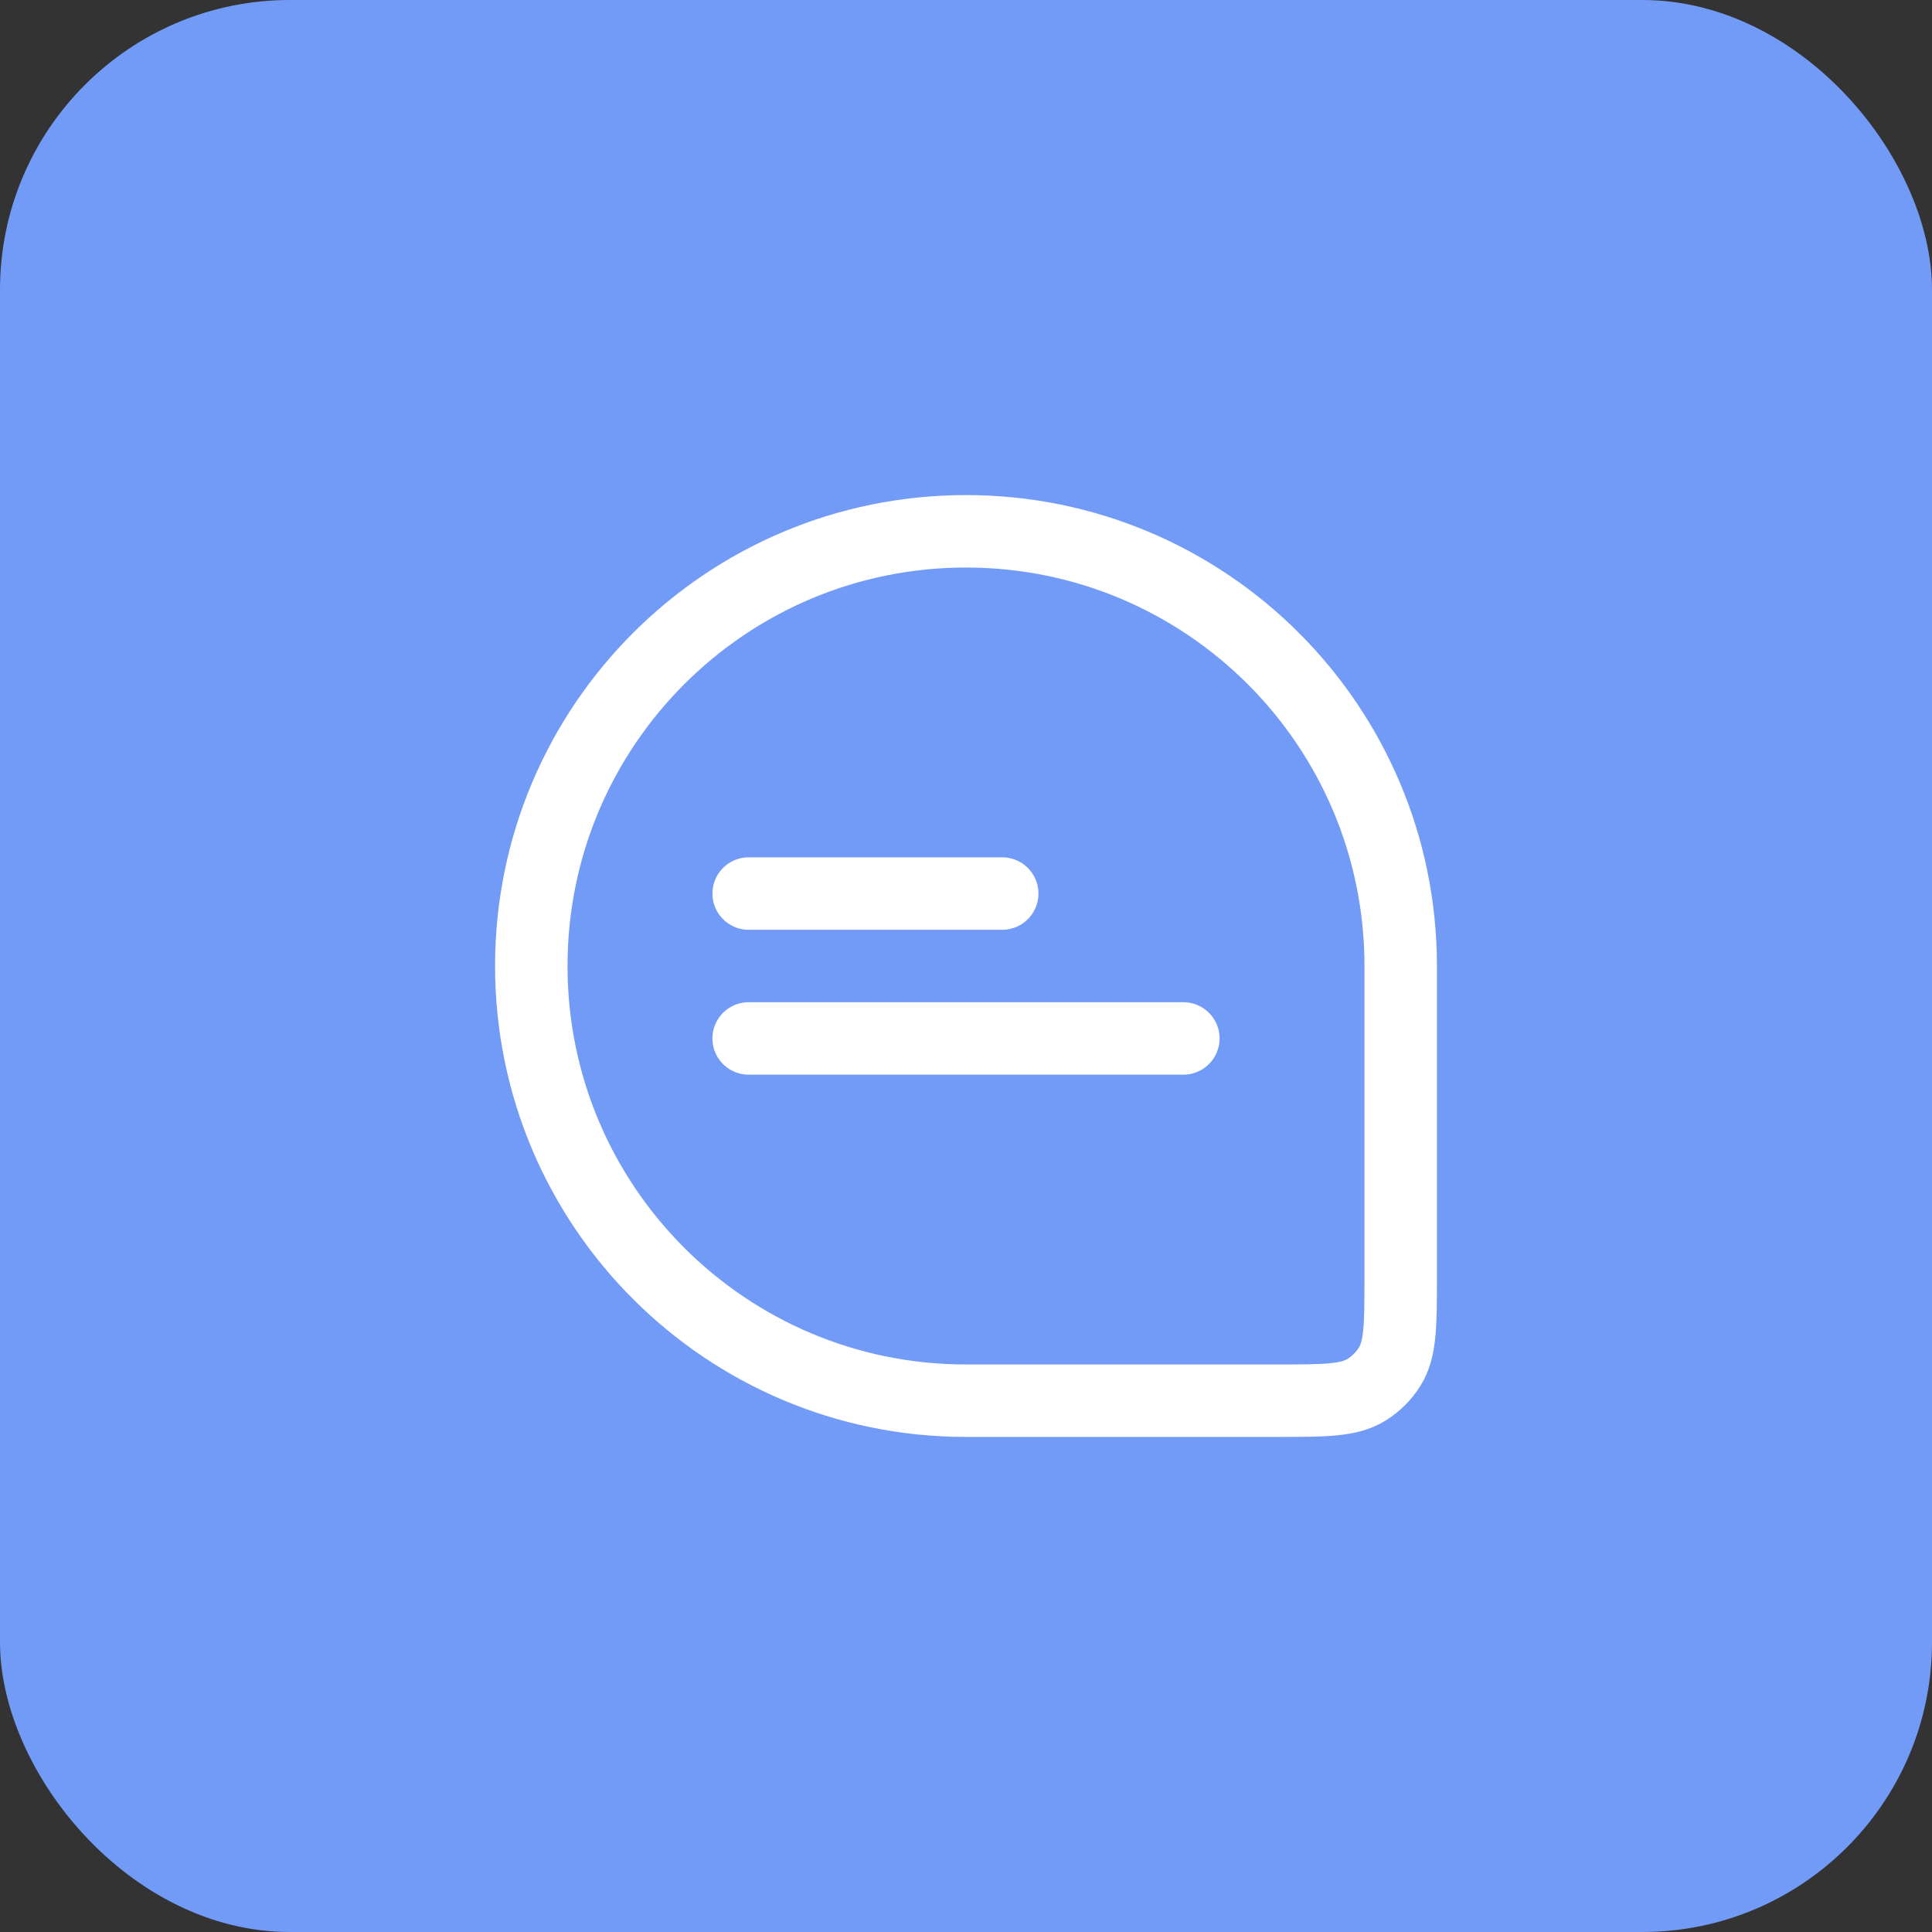
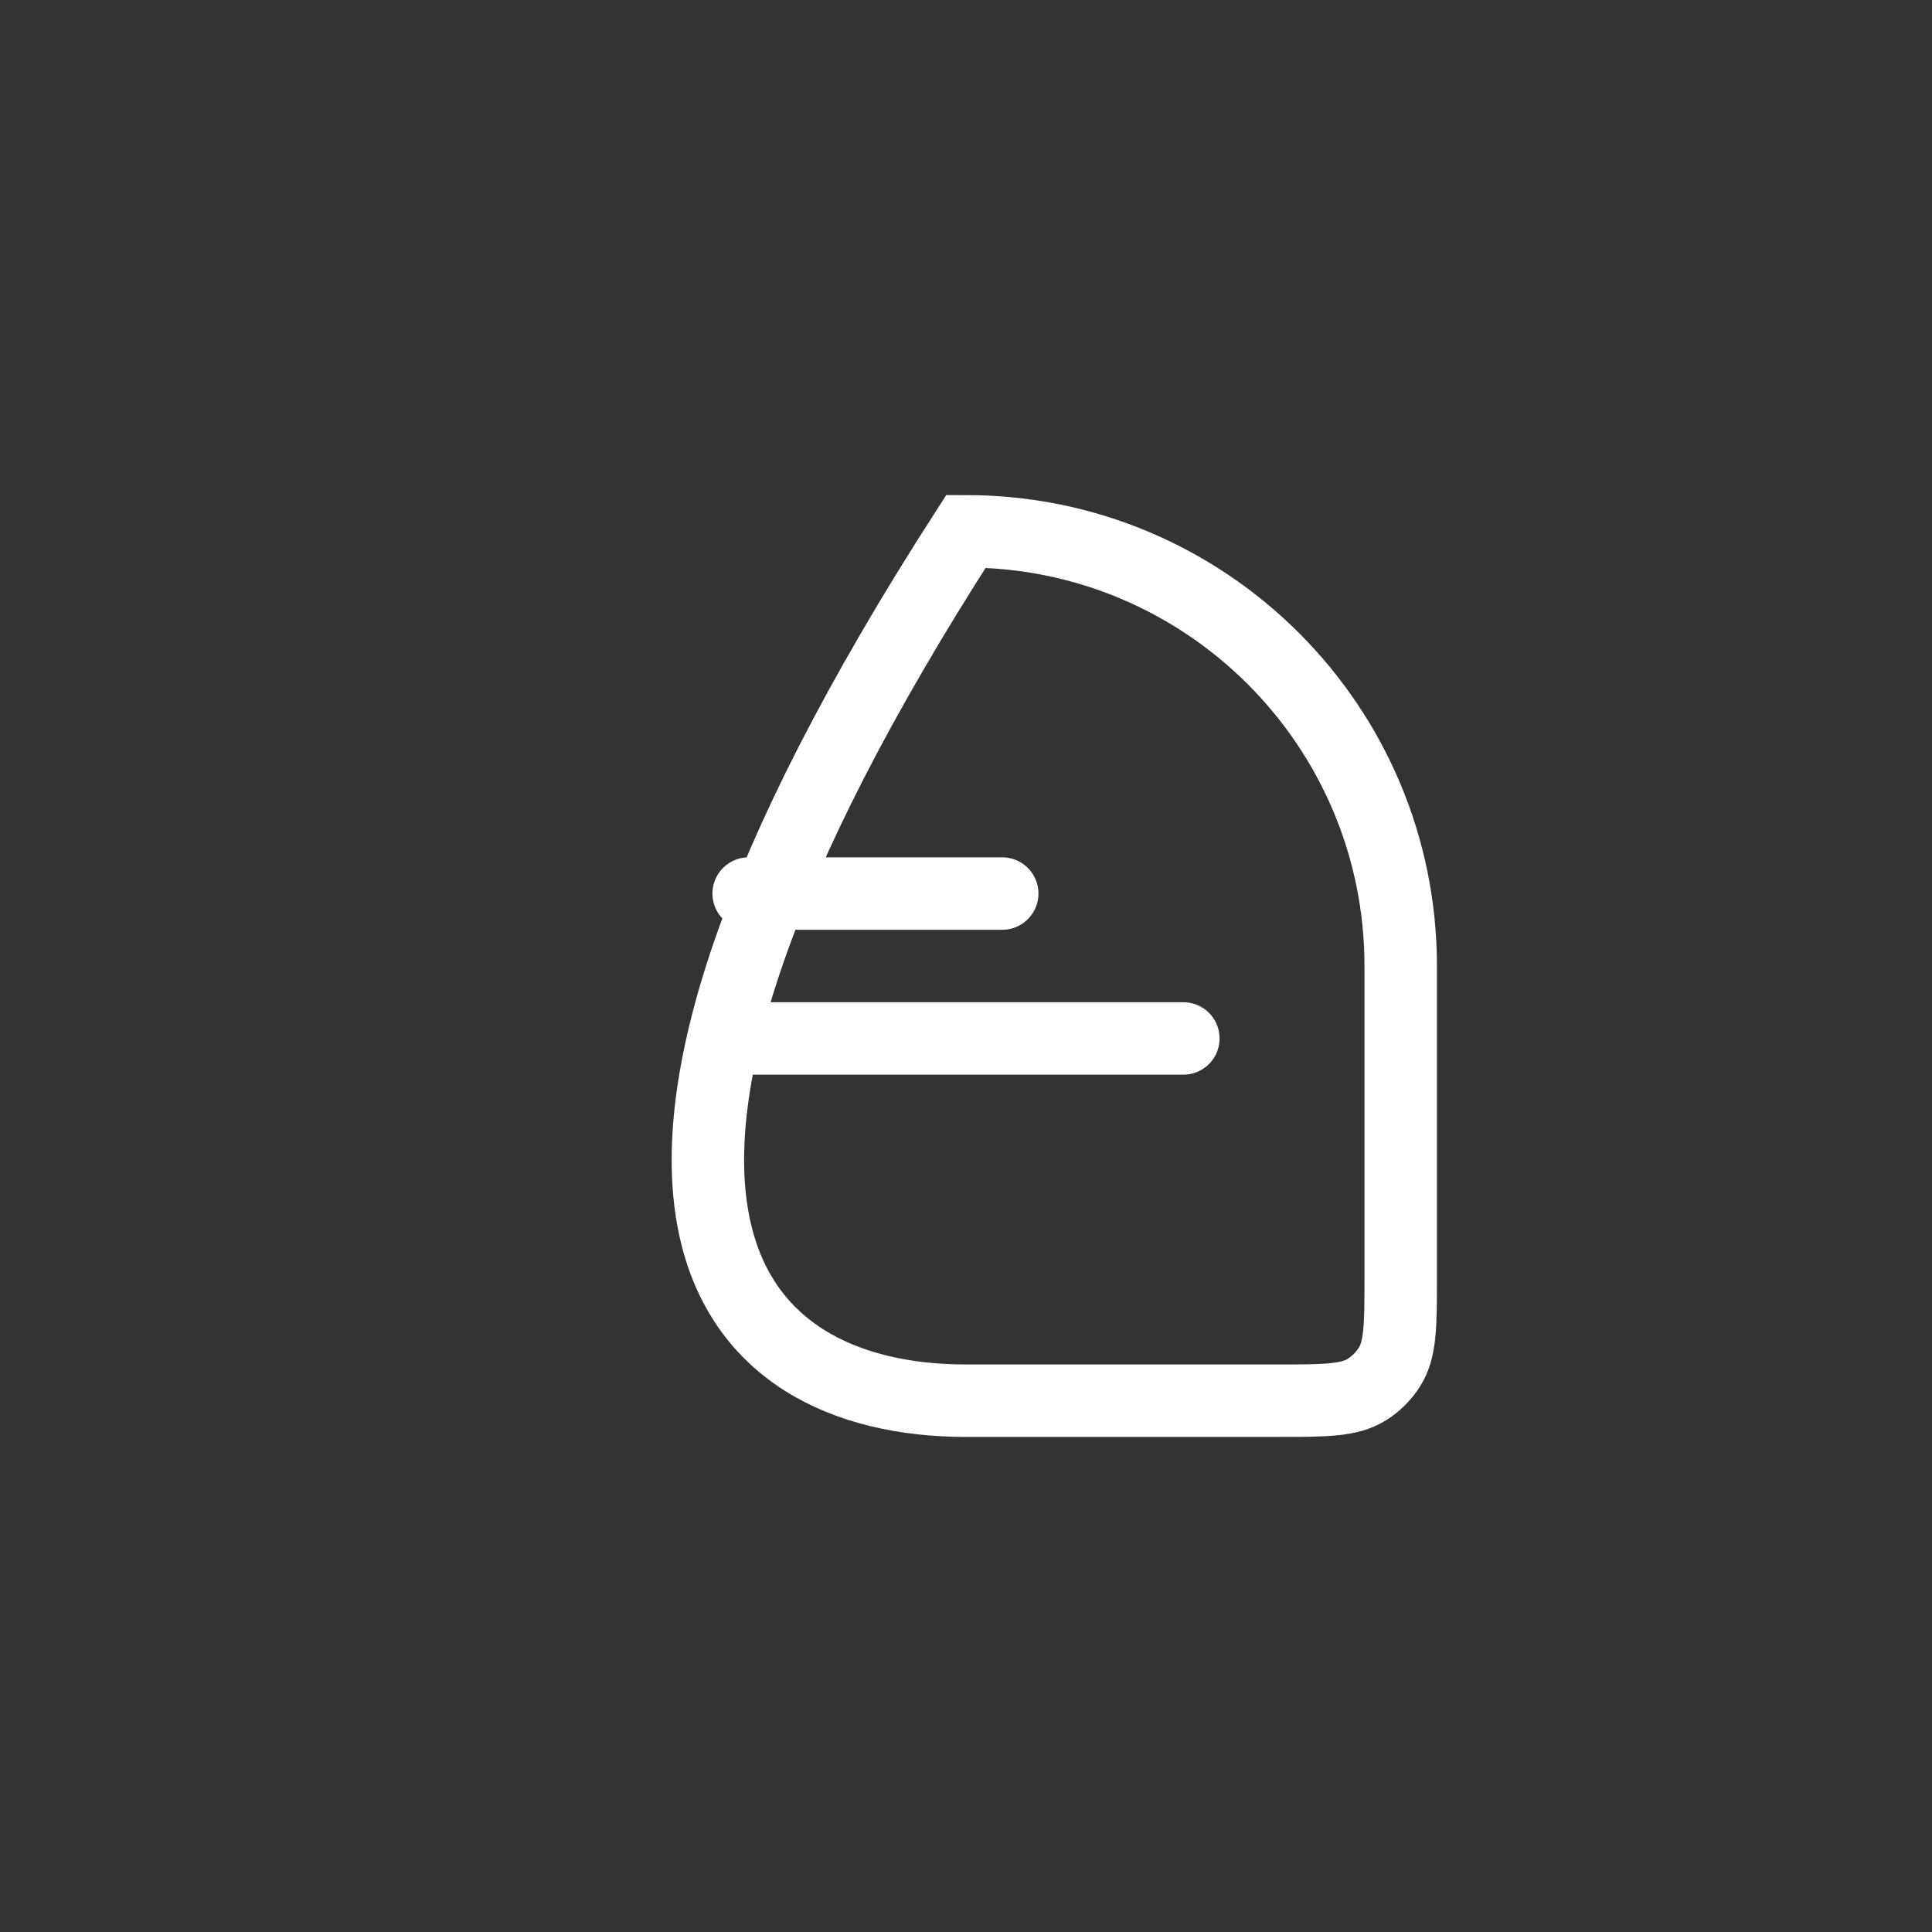
<svg xmlns="http://www.w3.org/2000/svg" width="40" height="40" viewBox="0 0 40 40" fill="none">
  <rect x="0" y="0" width="40" height="40" fill="#333333" stroke="none" />
-   <rect width="40" height="40" rx="6" fill="#729BF7" />
-   <path d="M15.5 21.5H24.5M15.5 18.5H20.75M20 29H26.429C27.431 29 27.932 29 28.298 28.77C28.489 28.65 28.65 28.489 28.77 28.298C29 27.932 29 27.431 29 26.429V20C29 15.029 24.971 11 20 11C15.029 11 11 15.029 11 20C11 24.971 15.029 29 20 29Z" stroke="white" stroke-width="1.5" stroke-linecap="round" />
+   <path d="M15.5 21.5H24.5M15.5 18.5H20.75M20 29H26.429C27.431 29 27.932 29 28.298 28.77C28.489 28.65 28.65 28.489 28.77 28.298C29 27.932 29 27.431 29 26.429V20C29 15.029 24.971 11 20 11C11 24.971 15.029 29 20 29Z" stroke="white" stroke-width="1.5" stroke-linecap="round" />
</svg>